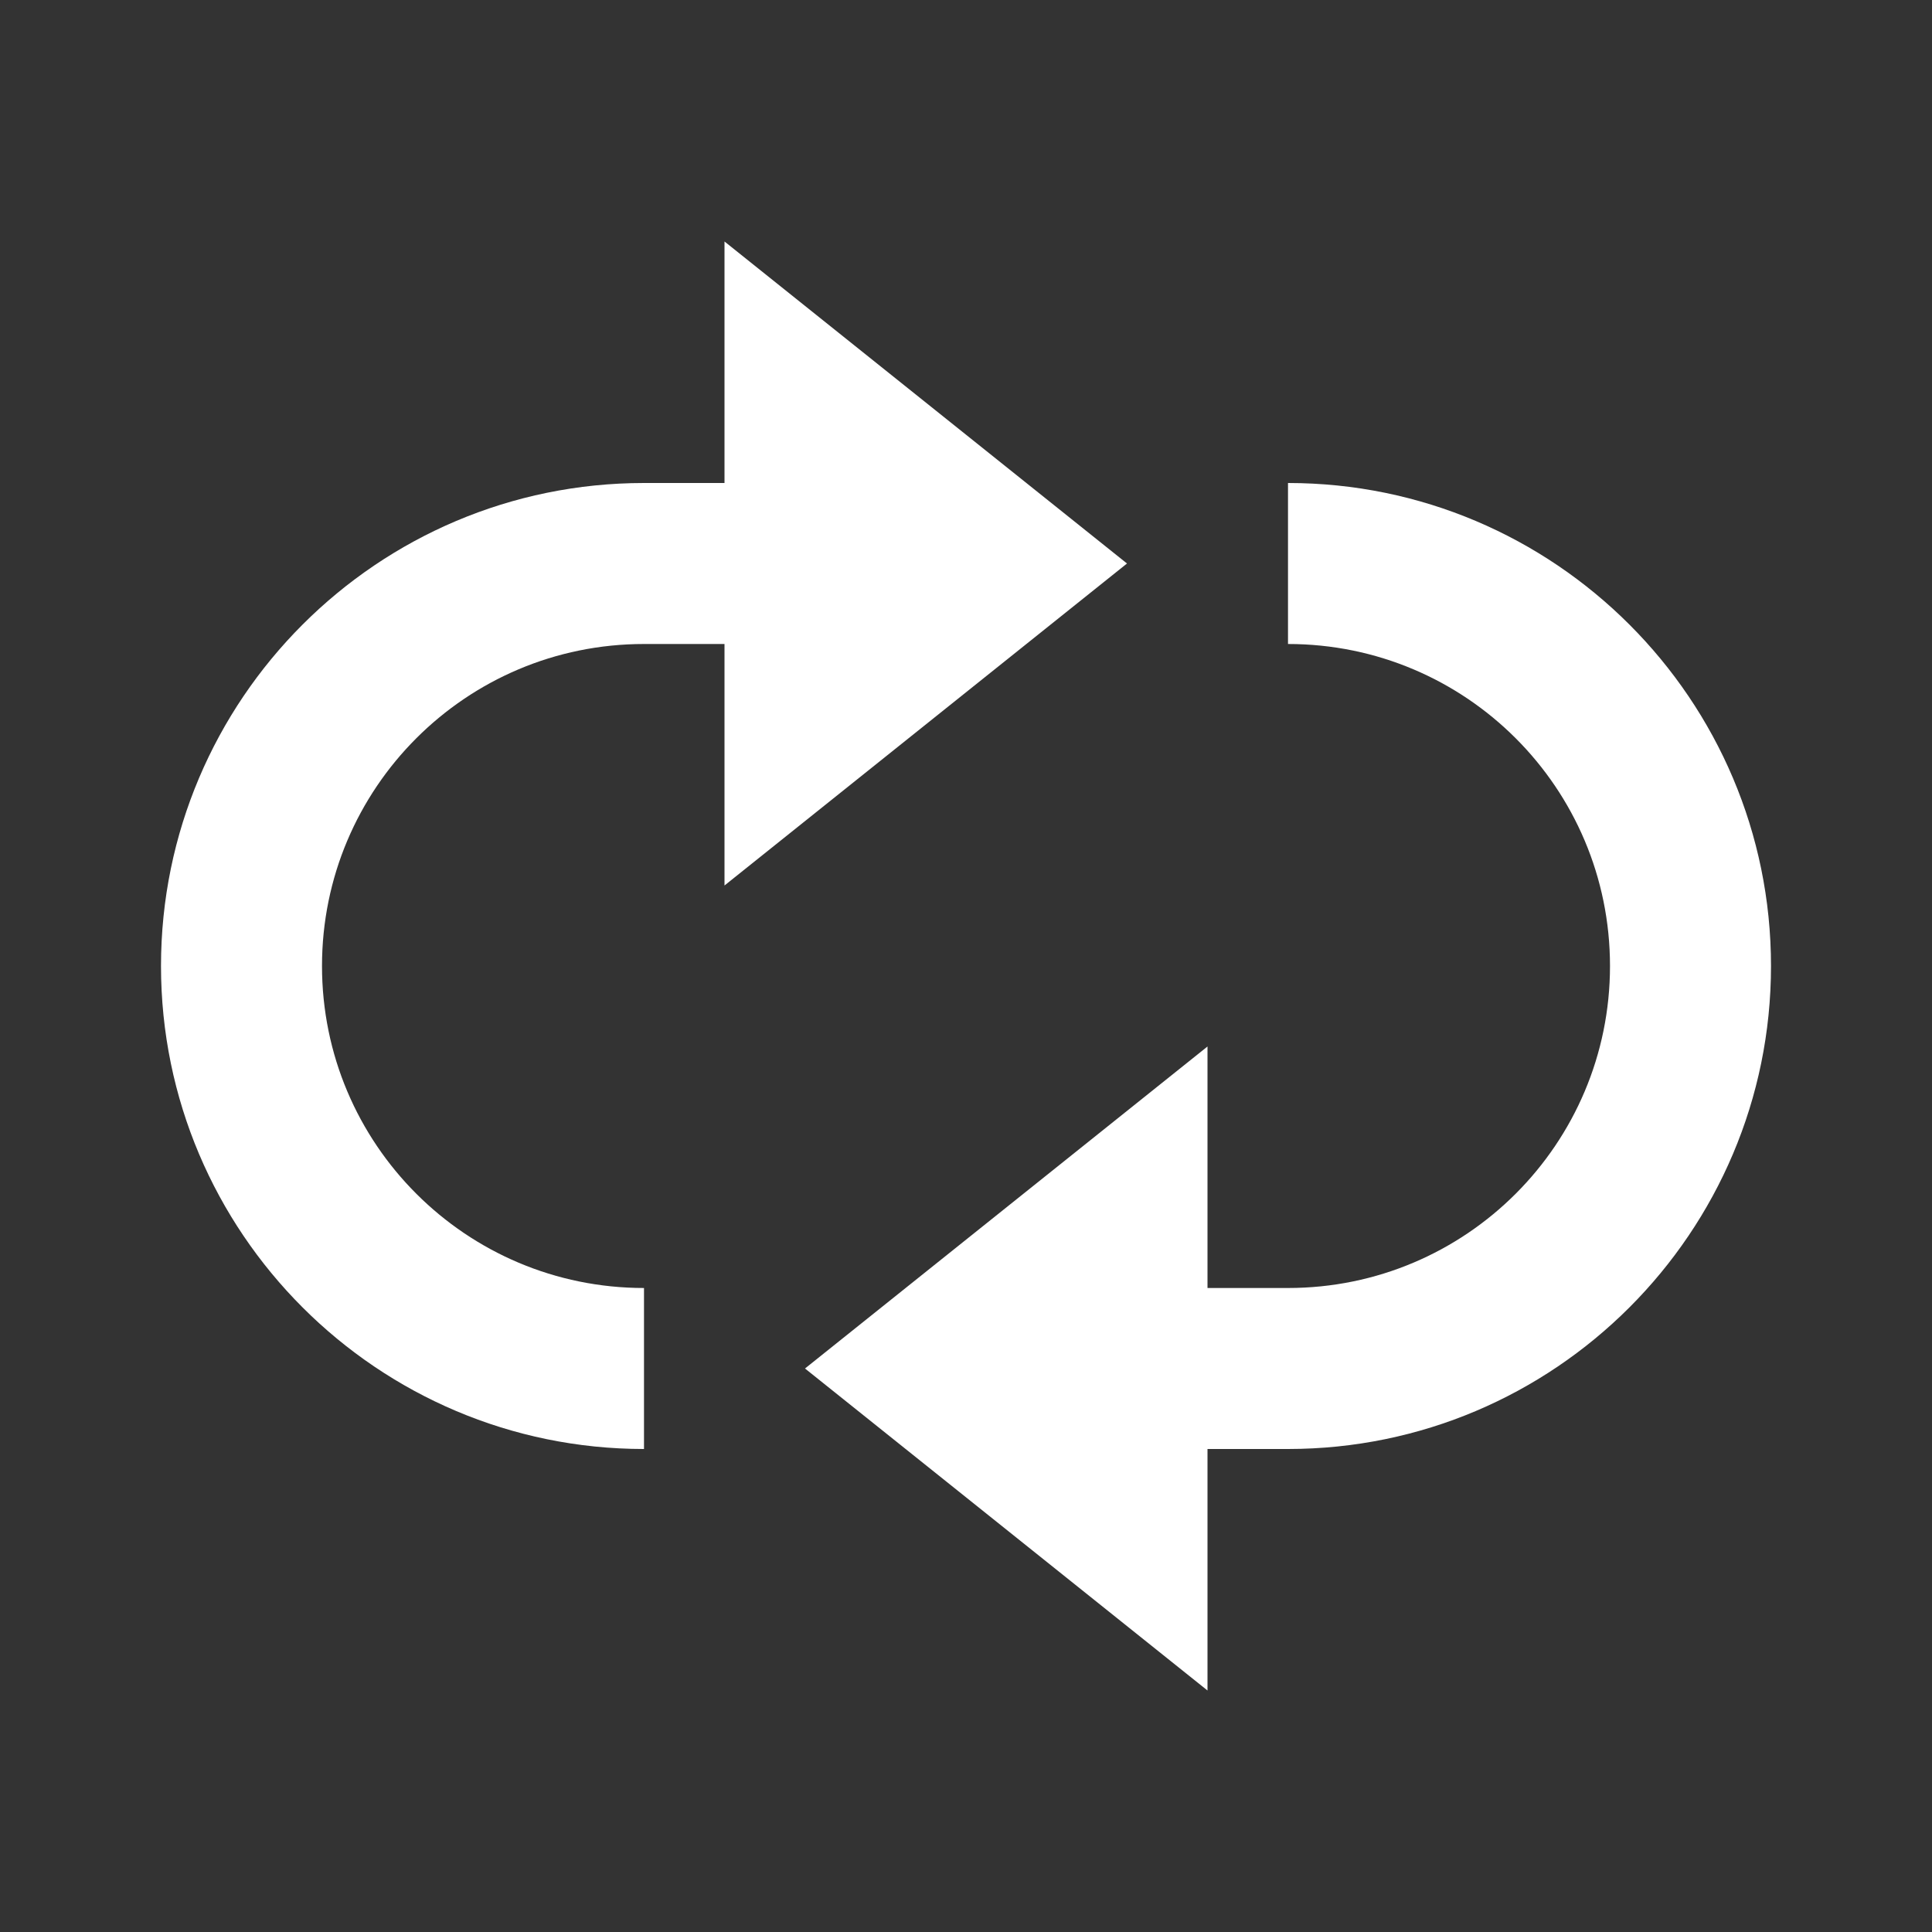
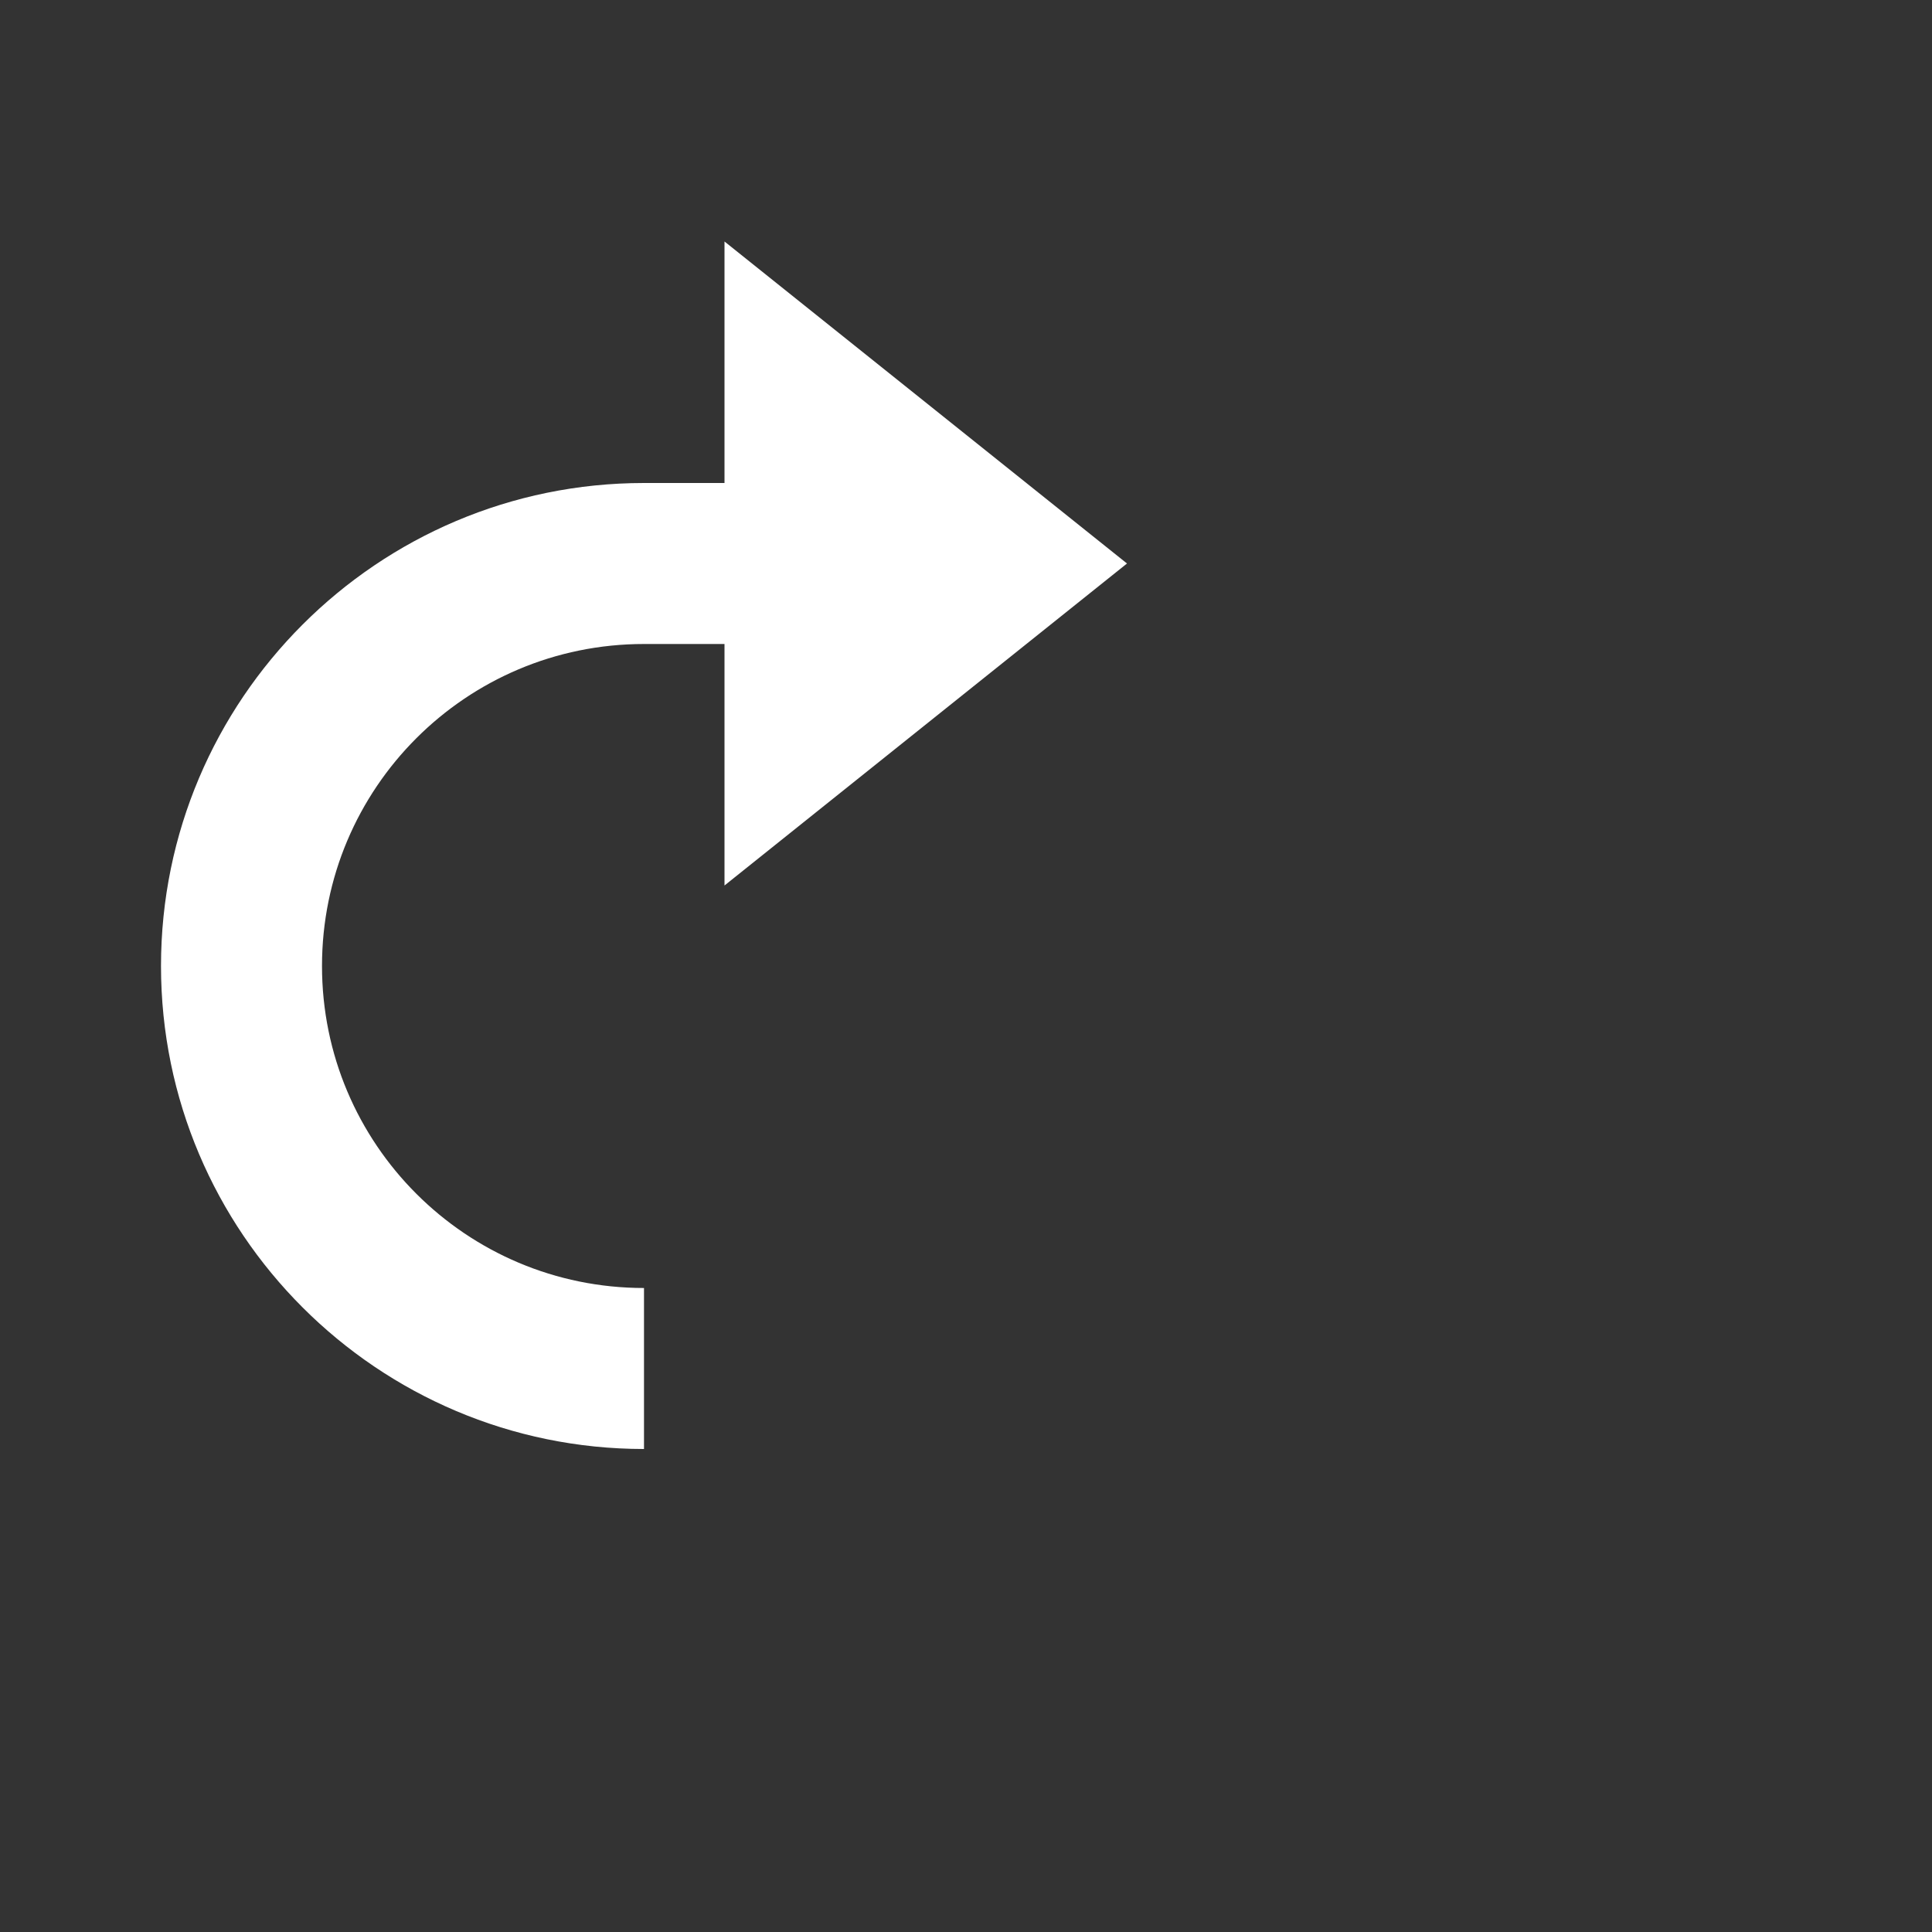
<svg xmlns="http://www.w3.org/2000/svg" width="24" height="24" viewBox="0 0 24 24" fill="none">
  <rect x="0" y="0" width="24" height="24" fill="#333333" stroke="none" />
  <path d="M14 7L9 3V6H8C4.69 6 2 8.69 2 12C2 15.31 4.69 18 8 18V16C5.79 16 4 14.21 4 12C4 9.79 5.79 8 8 8H9V11L14 7Z" fill="white" />
-   <path d="M16 6V8C18.21 8 20 9.79 20 12C20 14.21 18.21 16 16 16H15V13L10 17L15 21V18H16C19.31 18 22 15.31 22 12C22 8.69 19.31 6 16 6Z" fill="white" />
</svg>